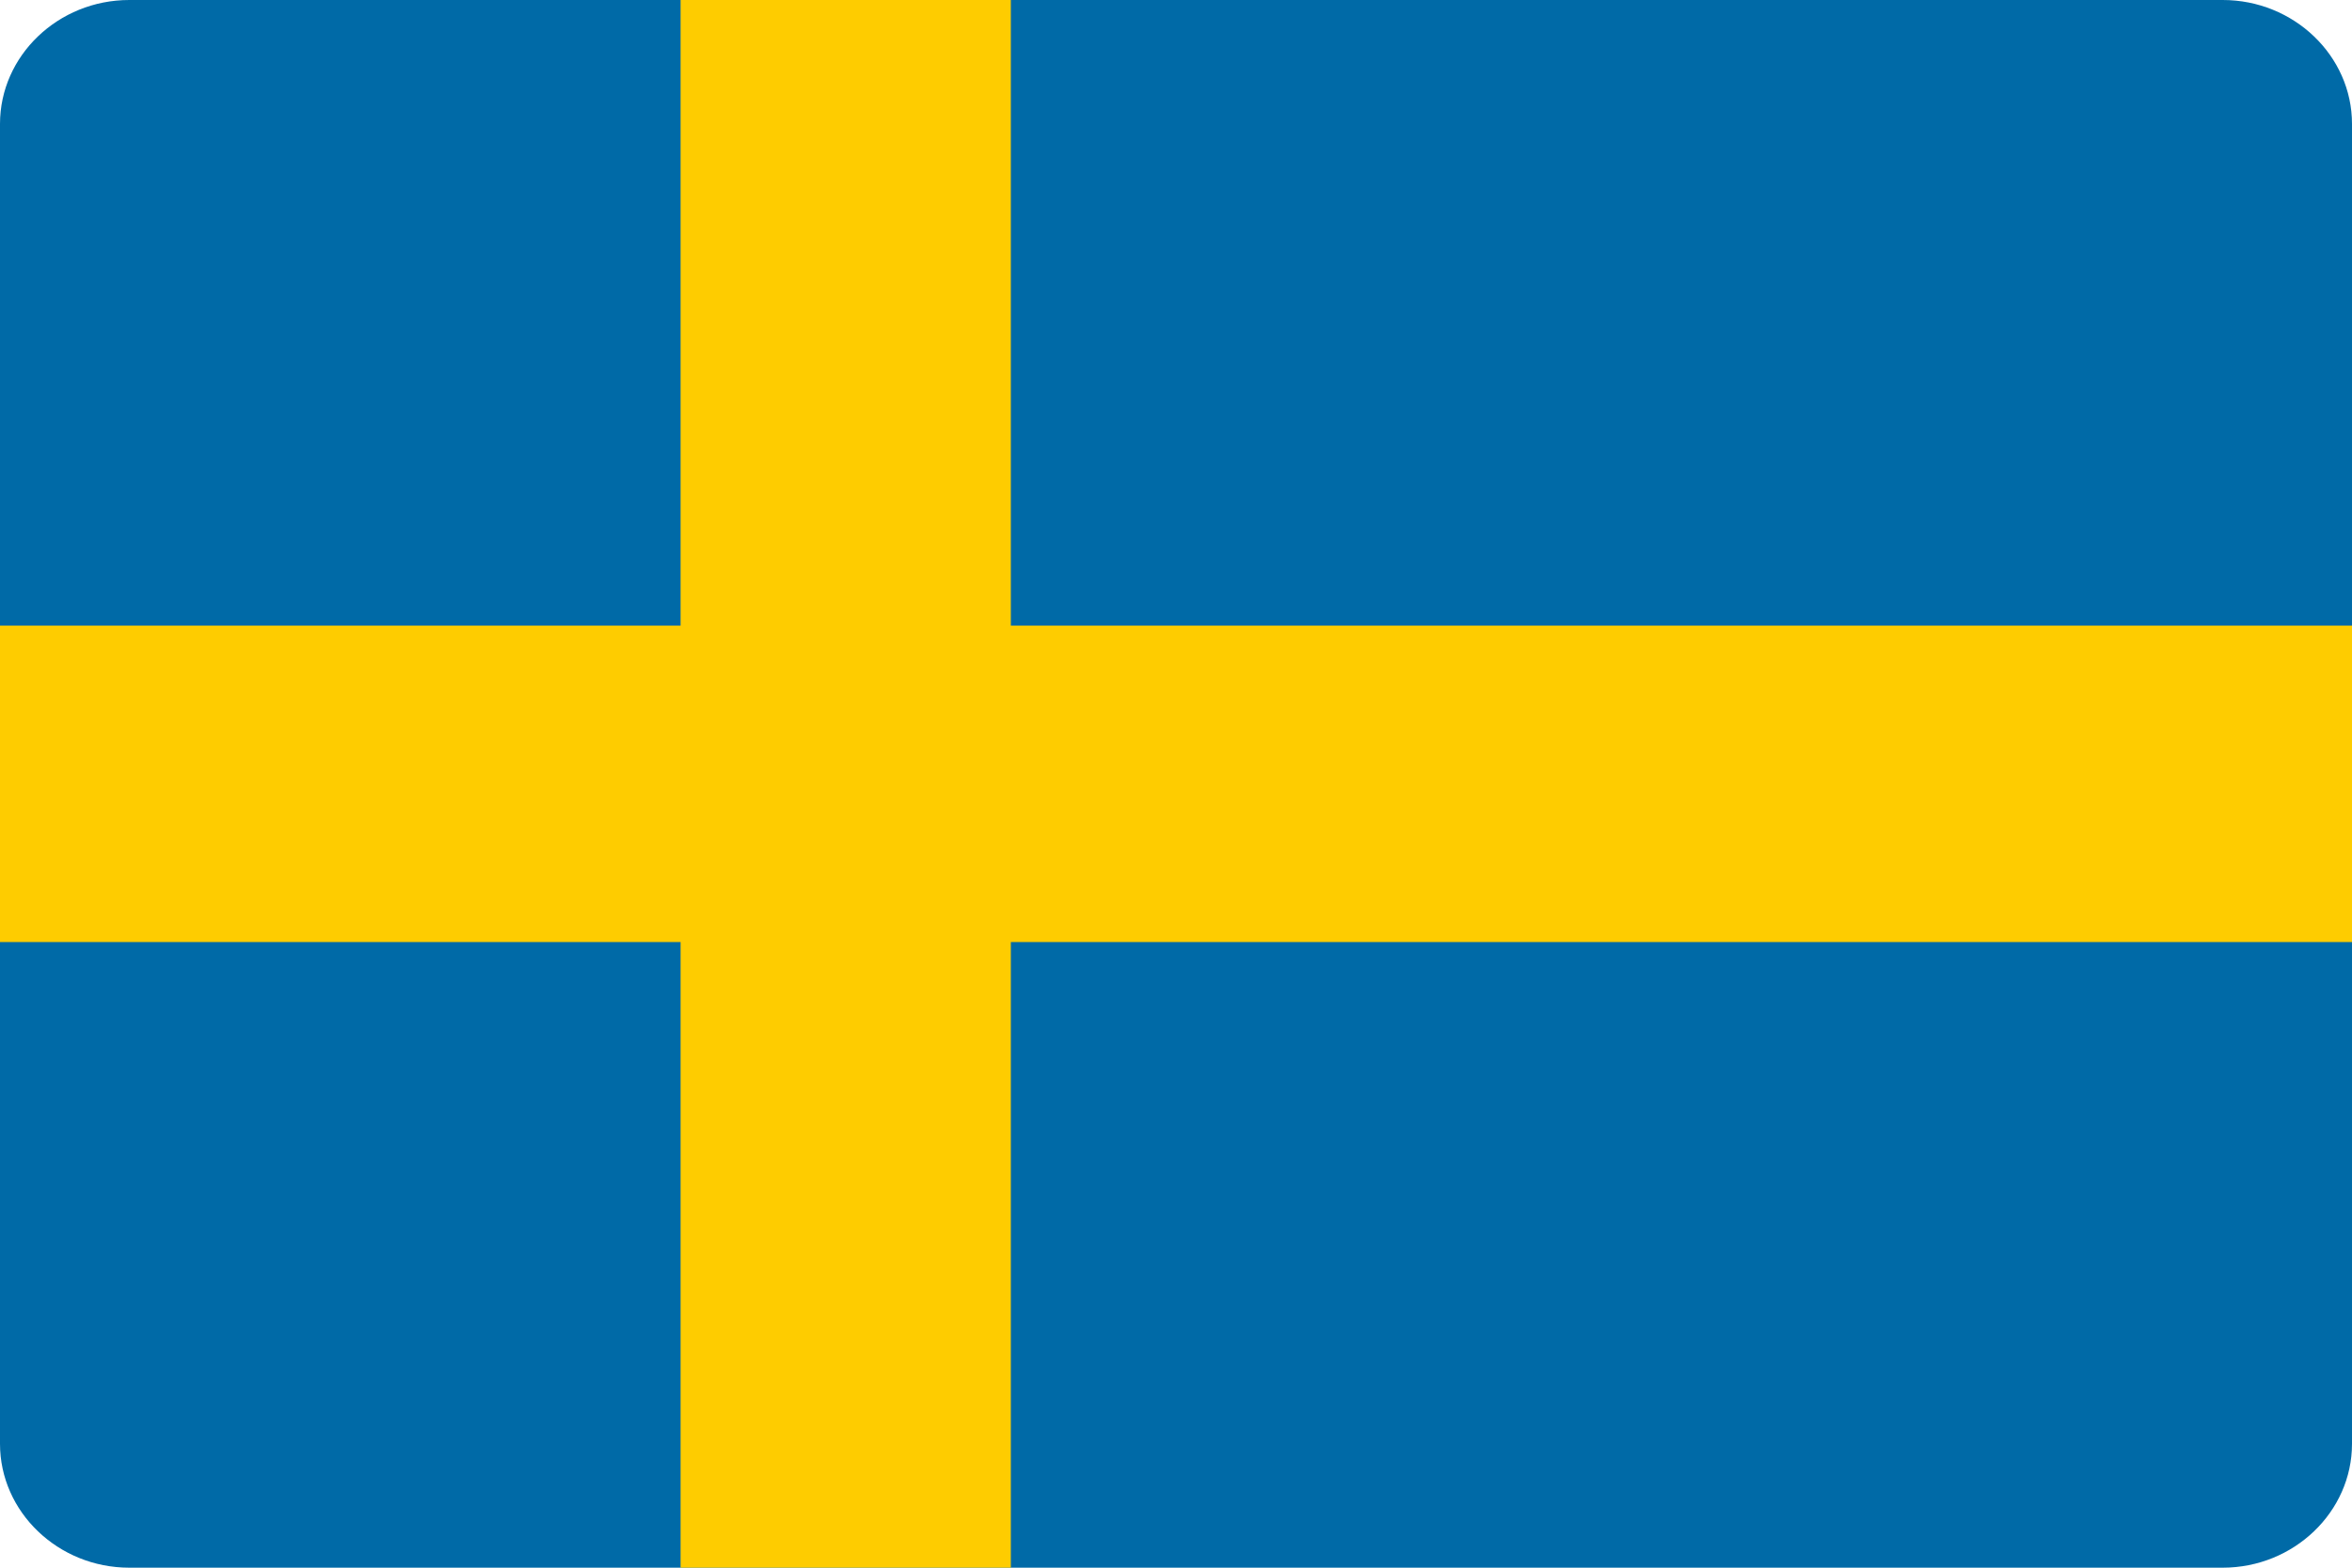
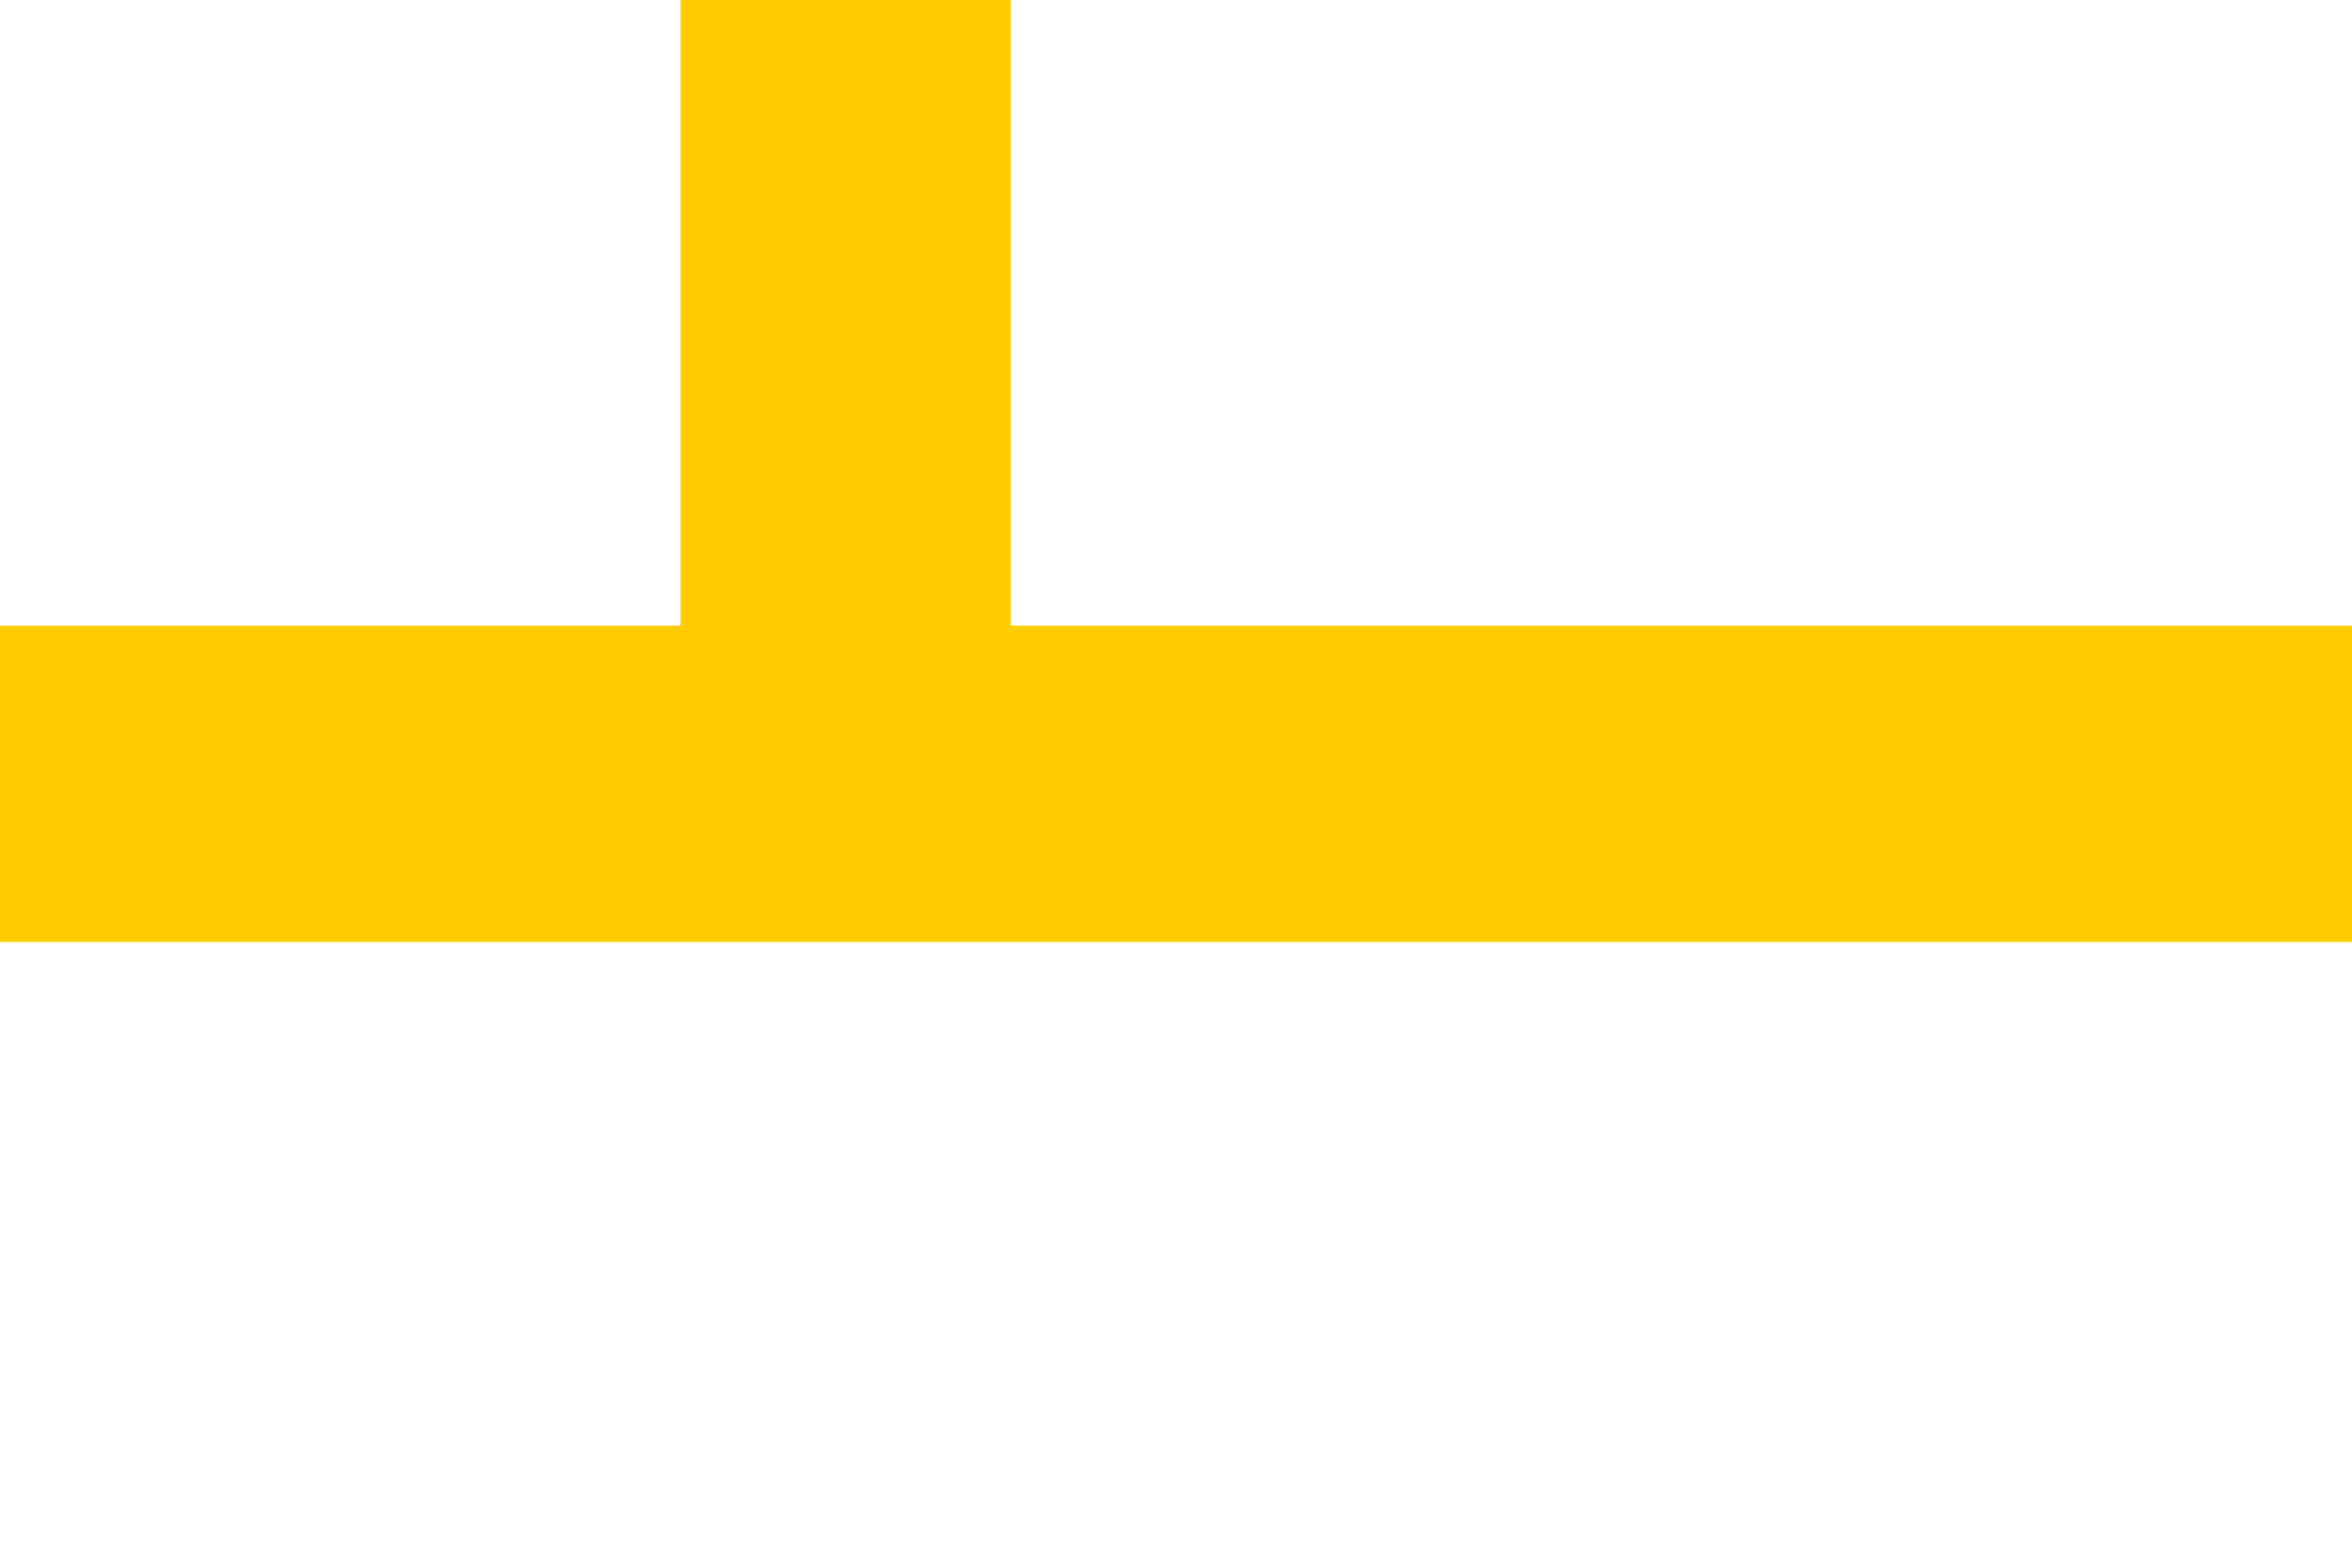
<svg xmlns="http://www.w3.org/2000/svg" viewBox="0 0 36 24" id="se-flag" width="36" height="24">
  <g fill-rule="nonzero" id="g2">
-     <path fill="#006aa7" d="M 1.979,0 H 34.021 C 35.109,0 36,0.853 36,1.897 V 22.103 C 36,23.147 35.109,24 34.021,24 H 1.979 C 0.89,24 0,23.147 0,22.103 V 1.897 C 0,0.853 0.89,0 1.979,0 Z" id="path1" style="stroke-width:1" />
-     <path fill="#fecc00" d="M 0,9.578 H 10.417 V 0 h 5.055 V 9.578 H 36 V 14.422 H 15.472 V 24 h -5.055 V 14.422 H 0 Z" id="path2" style="stroke-width:1" />
+     <path fill="#fecc00" d="M 0,9.578 H 10.417 V 0 h 5.055 V 9.578 H 36 V 14.422 H 15.472 h -5.055 V 14.422 H 0 Z" id="path2" style="stroke-width:1" />
  </g>
</svg>